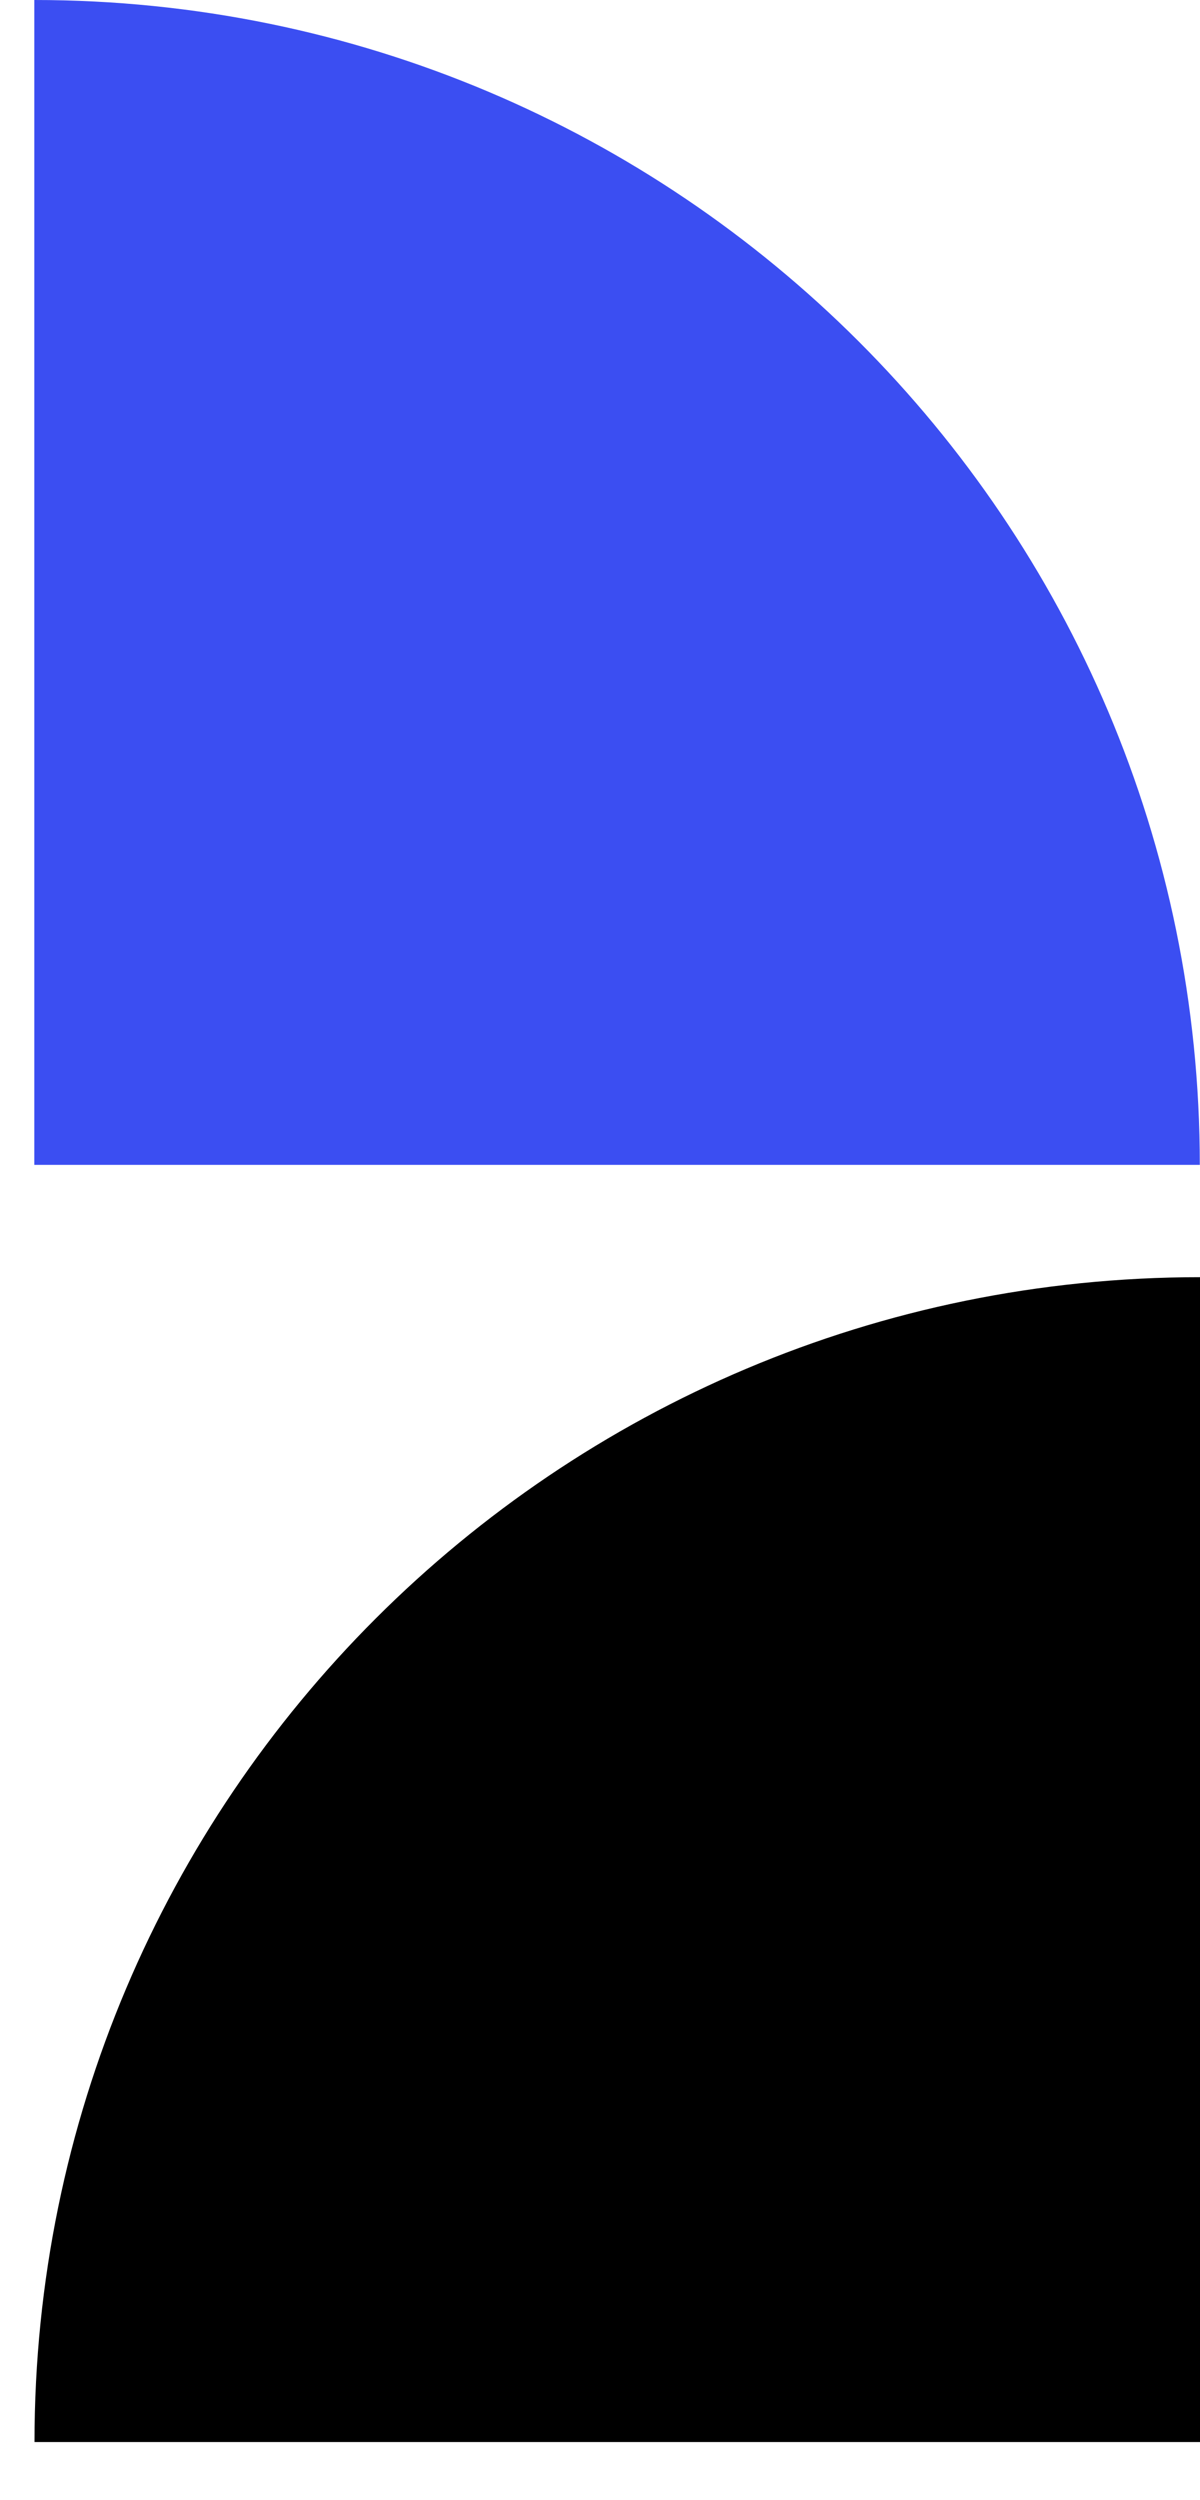
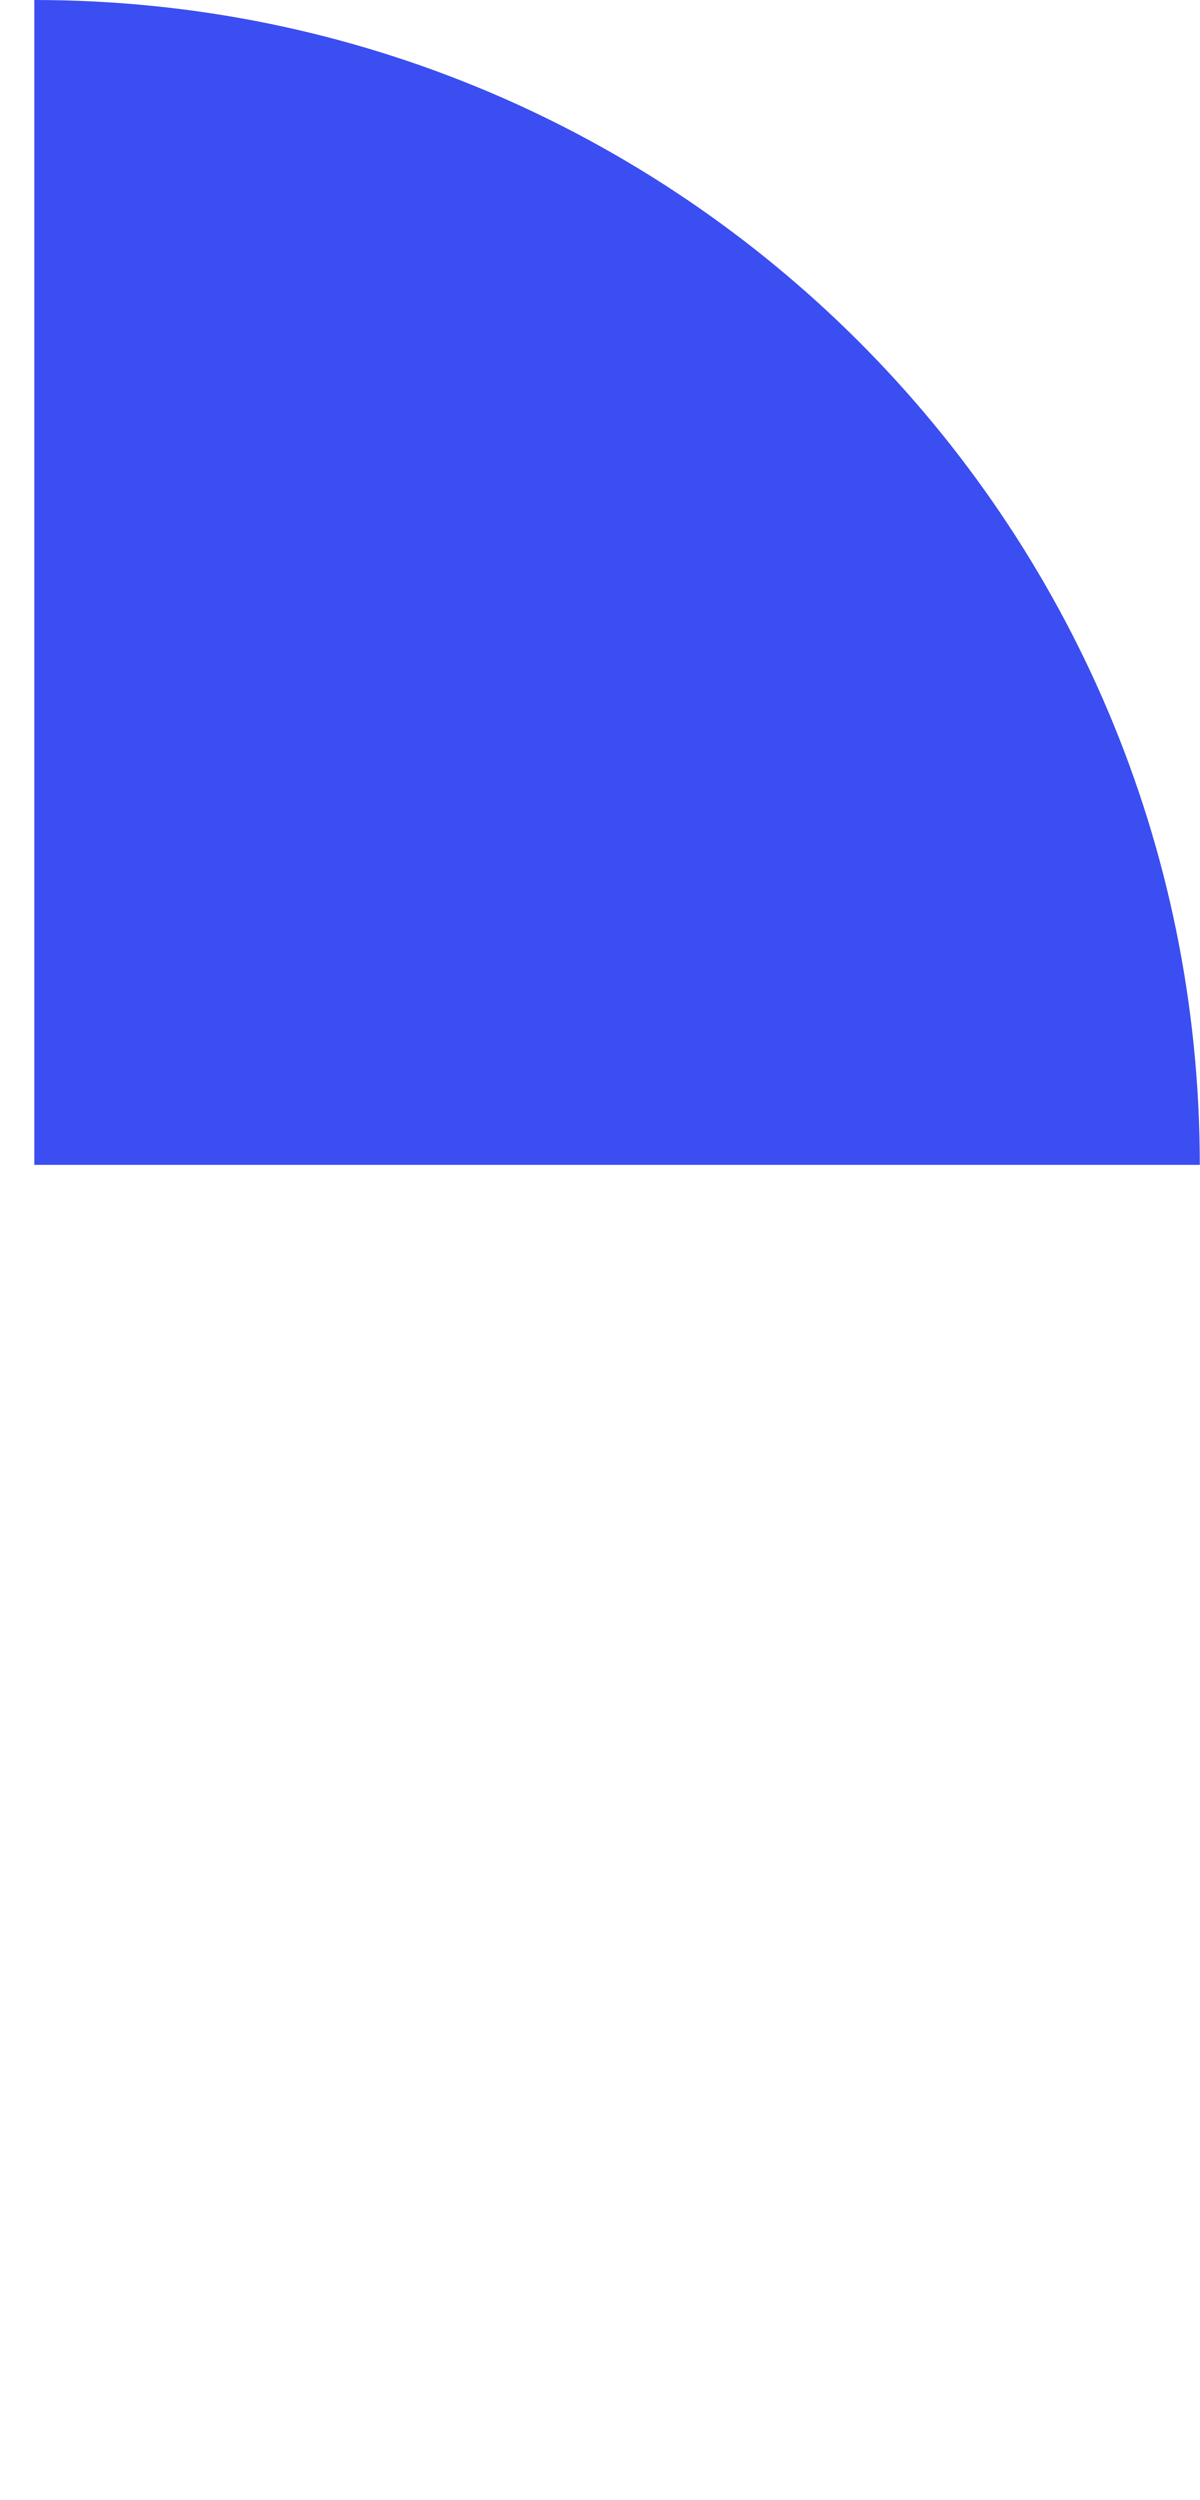
<svg xmlns="http://www.w3.org/2000/svg" width="12" height="25" viewBox="0 0 12 25" fill="none">
  <path d="M0.343 0V11.648H11.998C11.998 5.214 6.779 0 0.343 0Z" fill="#3B4EF2" />
-   <path d="M12 12.771V24.419H0.345C0.345 17.985 5.564 12.771 12 12.771Z" fill="black" />
</svg>